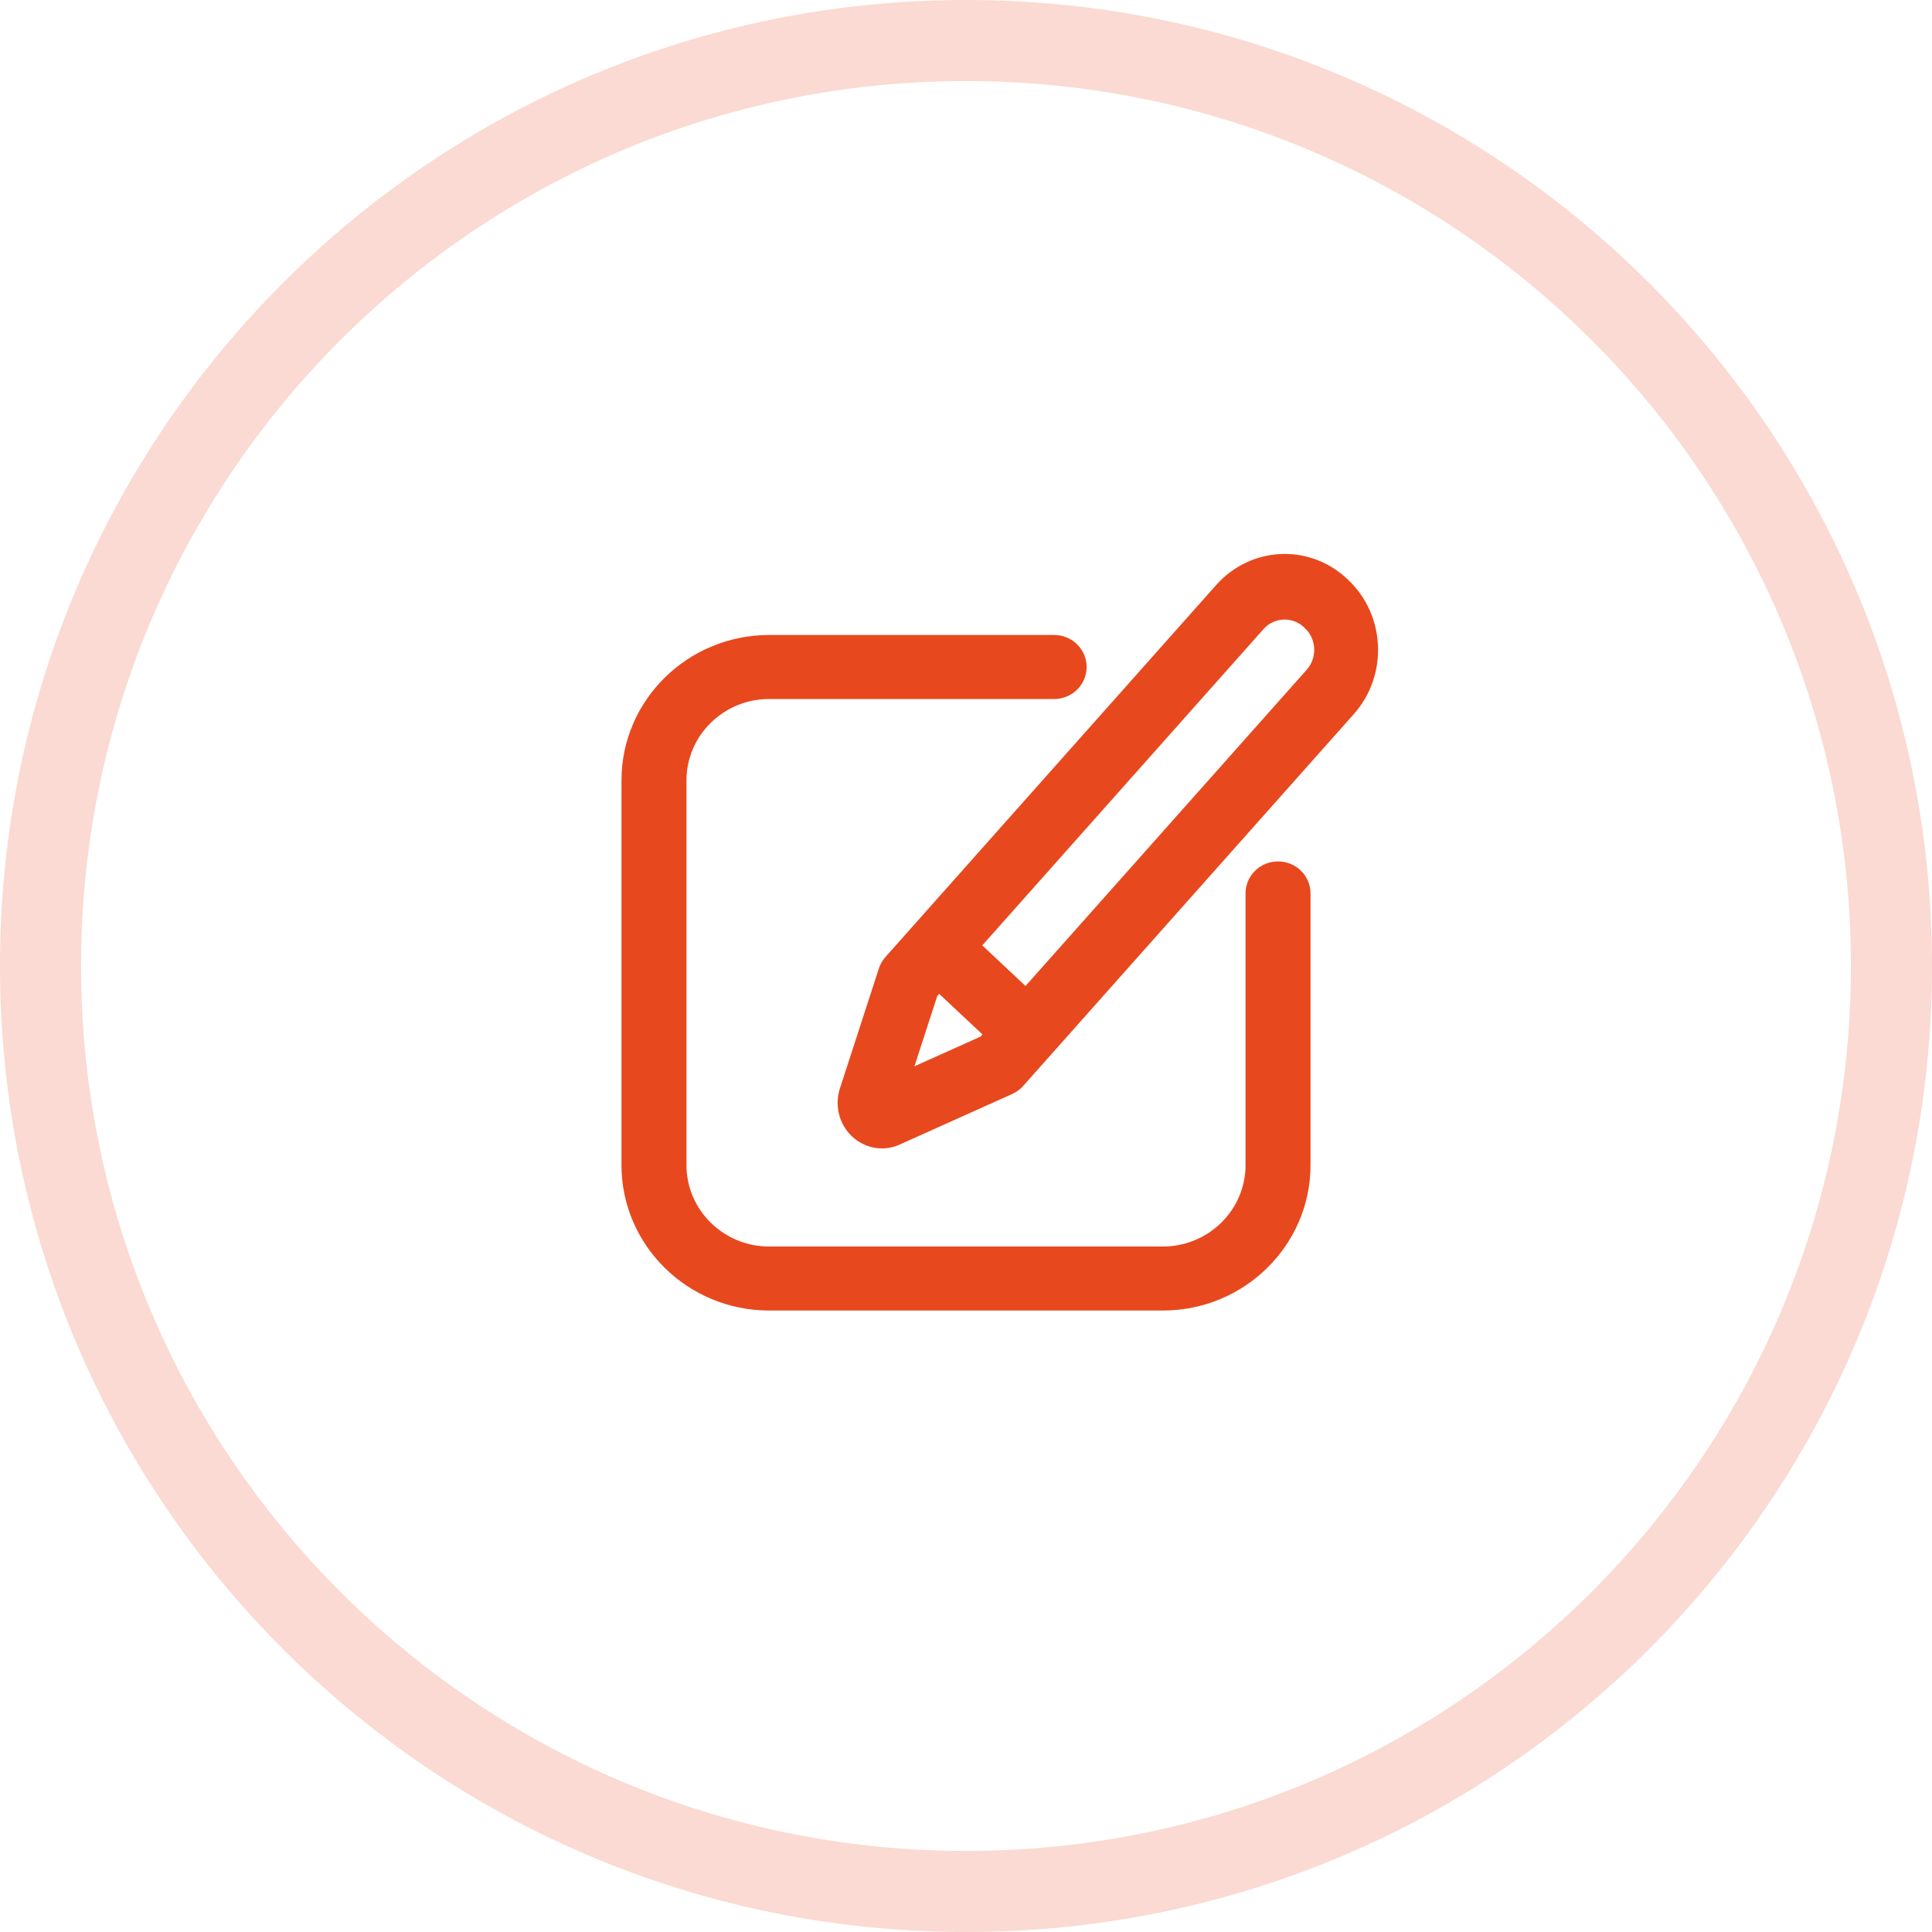
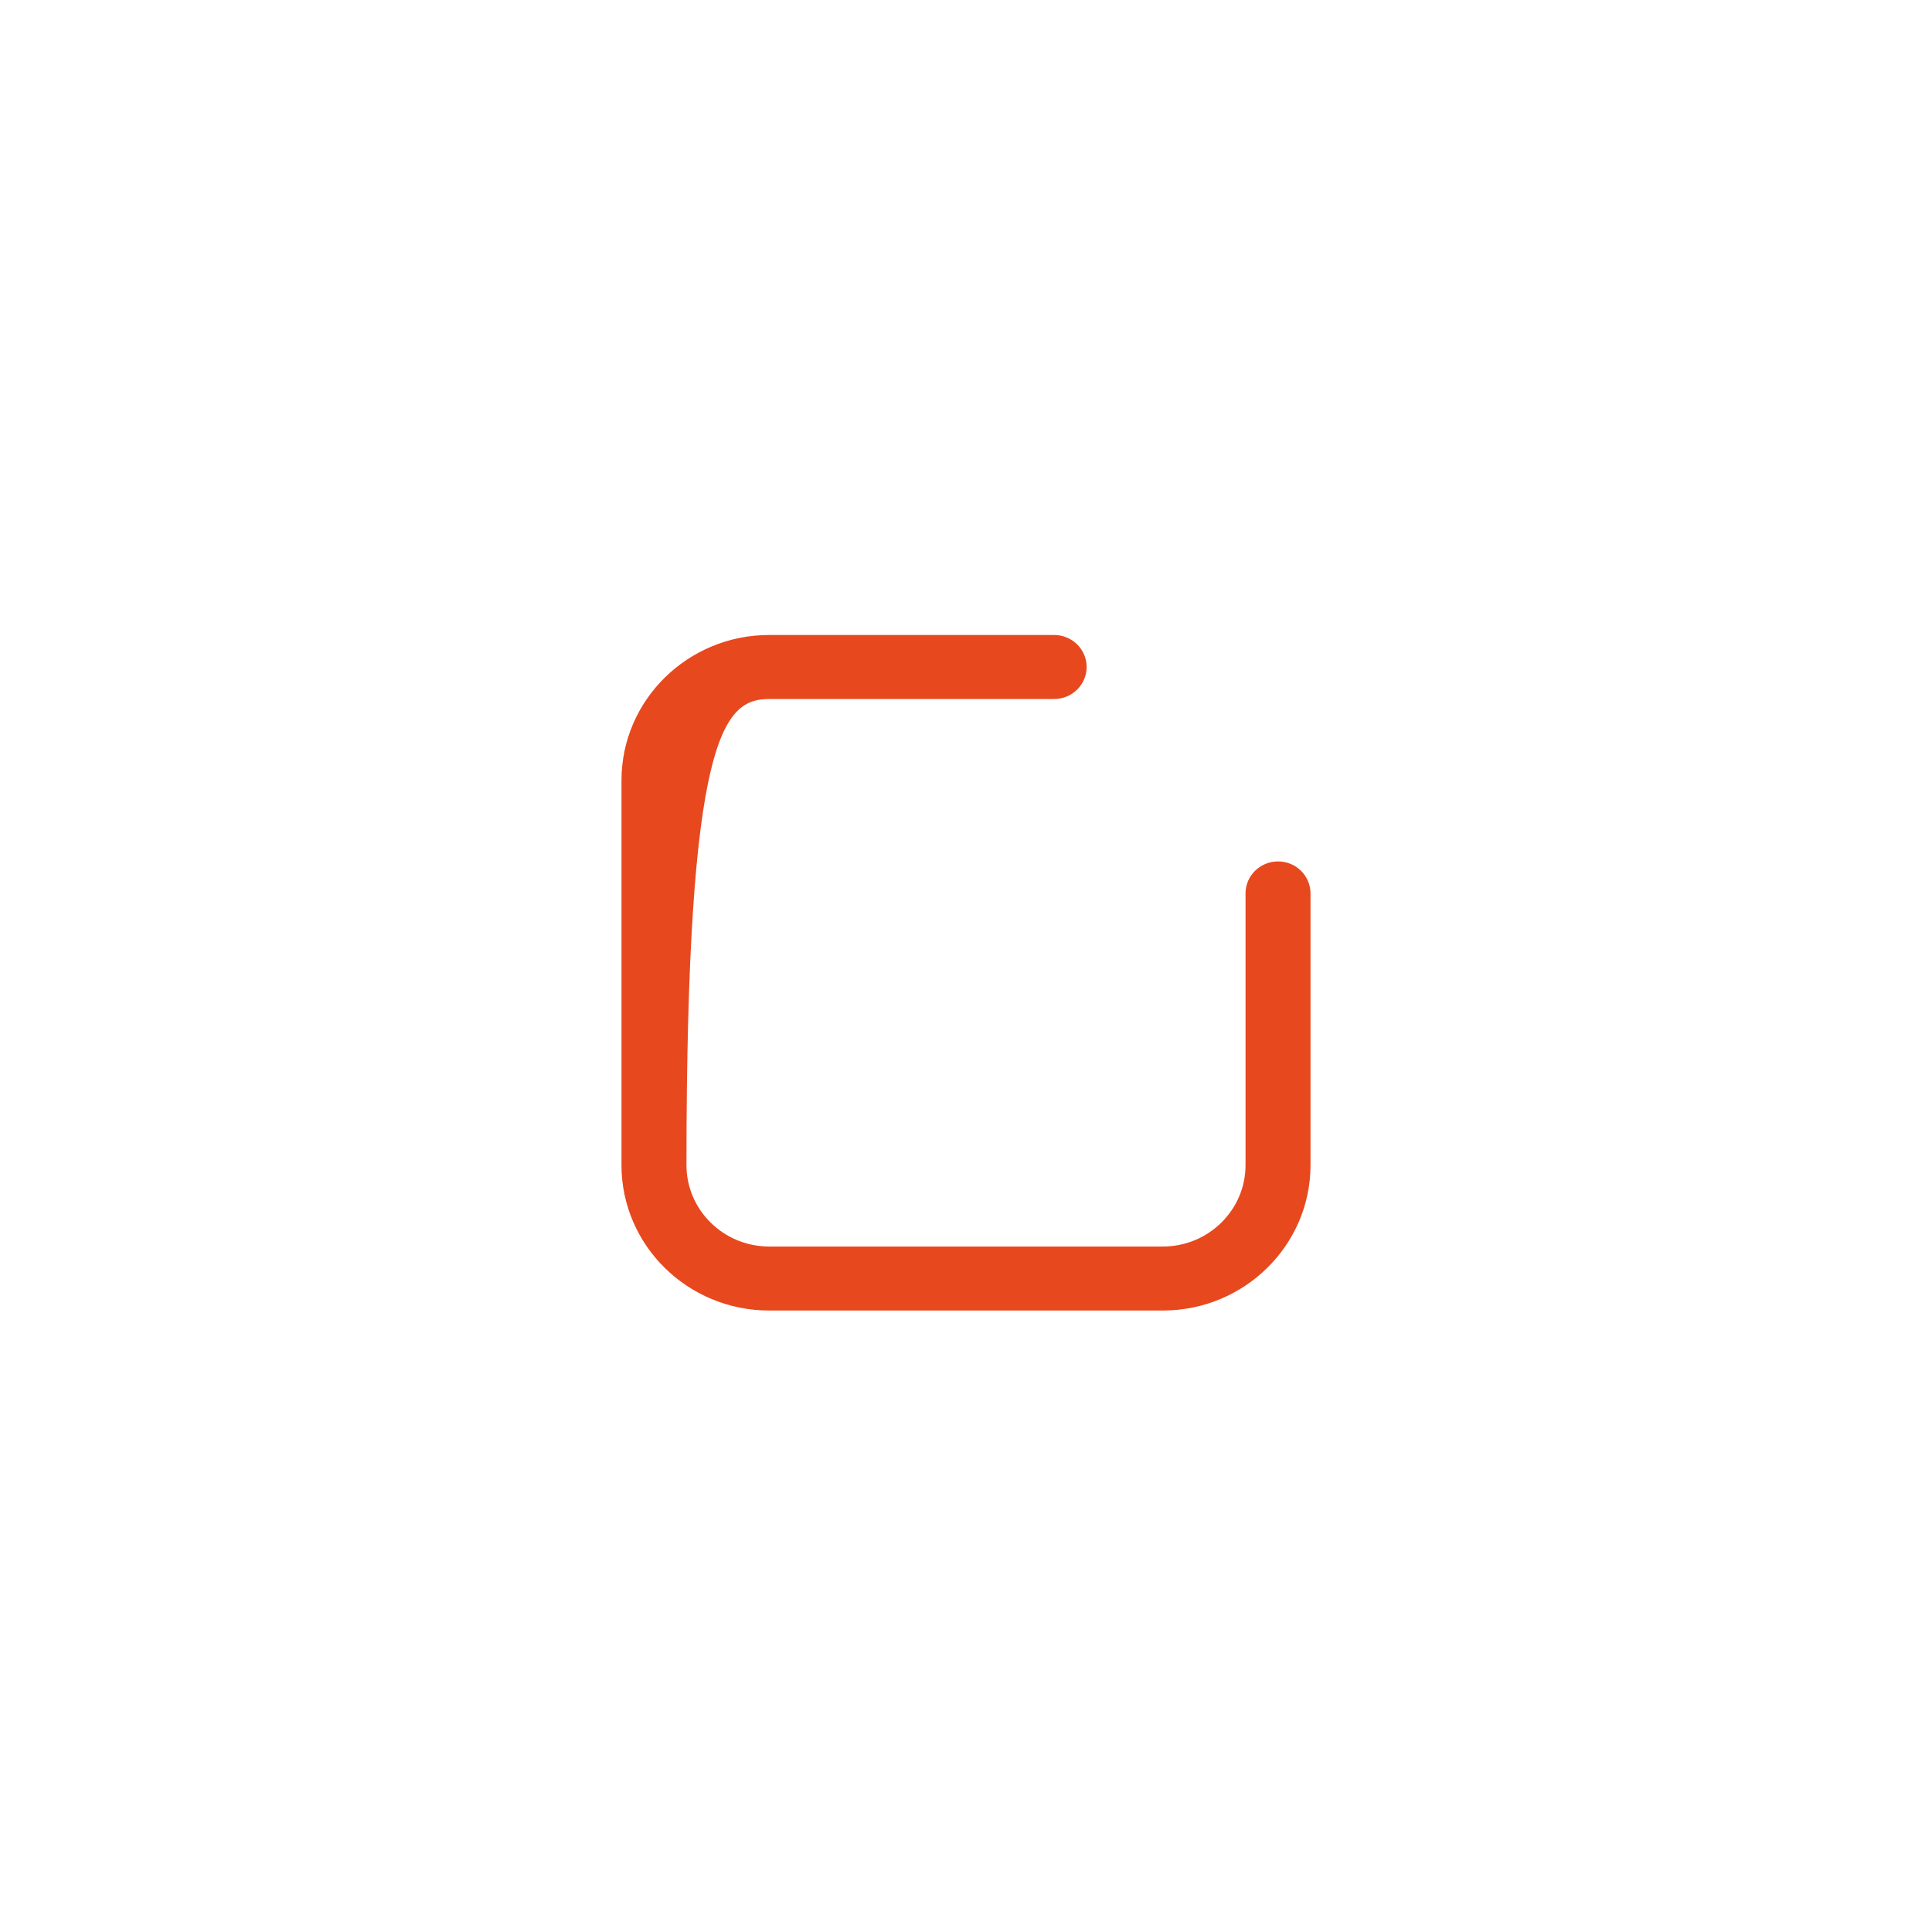
<svg xmlns="http://www.w3.org/2000/svg" width="143px" height="143px" viewBox="0 0 143 143" version="1.1">
  <title>Step2-antrag-ausfuellen</title>
  <g id="Page-1" stroke="none" stroke-width="1" fill="none" fill-rule="evenodd">
    <g id="Desktop-HD-Copy" transform="translate(-649, -1268)" fill-rule="nonzero">
      <g id="So-Funktionierts" transform="translate(304, 1115)">
        <g id="Step2-antrag-ausfuellen" transform="translate(348, 156)">
-           <path d="M68.5,-3 C29.012,-3 -3,29.012 -3,68.5 C-3,107.988 29.012,140 68.5,140 C107.988,140 140,107.988 140,68.5 C140,29.012 107.988,-3 68.5,-3 Z M68.5,3 C104.675,3 134,32.325 134,68.5 C134,104.675 104.675,134 68.5,134 C32.325,134 3,104.675 3,68.5 C3,32.325 32.325,3 68.5,3 Z" id="Oval-Copy" fill="#fadad2" />
          <g id="edit-button" transform="translate(43, 38)" fill="#e8481e">
-             <path d="M53.772,1.904 L53.706,1.842 C52.44,0.654 50.8,0 49.087,0 C47.166,0 45.322,0.835 44.027,2.291 L19.544,29.827 C19.321,30.077 19.152,30.374 19.047,30.696 L16.168,39.562 C15.835,40.587 16.002,41.72 16.615,42.594 C17.233,43.474 18.227,44 19.276,44 C19.276,44 19.276,44 19.276,44 C19.73,44 20.174,43.904 20.594,43.715 L28.93,39.969 C29.233,39.833 29.505,39.633 29.728,39.382 L54.211,11.847 C56.758,8.982 56.562,4.522 53.772,1.904 Z M21.684,37.924 L23.373,32.722 L23.516,32.561 L26.718,35.565 L26.575,35.726 L21.684,37.924 Z M50.72,8.571 L29.906,31.98 L26.704,28.975 L47.518,5.567 C47.925,5.109 48.482,4.857 49.087,4.857 C49.617,4.857 50.125,5.06 50.518,5.428 L50.584,5.49 C51.448,6.301 51.509,7.683 50.72,8.571 Z" id="Shape" />
-             <path d="M48.595,22.759 C47.267,22.759 46.19,23.819 46.19,25.128 L46.19,45.238 C46.19,48.56 43.446,51.263 40.074,51.263 L10.926,51.263 C7.554,51.263 4.81,48.56 4.81,45.238 L4.81,16.762 C4.81,13.44 7.554,10.738 10.926,10.738 L32.024,10.738 C33.352,10.738 34.429,9.677 34.429,8.369 C34.429,7.061 33.352,6 32.024,6 L10.926,6 C4.901,6 0,10.828 0,16.762 L0,45.238 C0,51.172 4.901,56 10.926,56 L40.074,56 C46.099,56 51,51.172 51,45.238 L51,25.128 C51,23.819 49.923,22.759 48.595,22.759 Z" id="Path" />
+             <path d="M48.595,22.759 C47.267,22.759 46.19,23.819 46.19,25.128 L46.19,45.238 C46.19,48.56 43.446,51.263 40.074,51.263 L10.926,51.263 C7.554,51.263 4.81,48.56 4.81,45.238 C4.81,13.44 7.554,10.738 10.926,10.738 L32.024,10.738 C33.352,10.738 34.429,9.677 34.429,8.369 C34.429,7.061 33.352,6 32.024,6 L10.926,6 C4.901,6 0,10.828 0,16.762 L0,45.238 C0,51.172 4.901,56 10.926,56 L40.074,56 C46.099,56 51,51.172 51,45.238 L51,25.128 C51,23.819 49.923,22.759 48.595,22.759 Z" id="Path" />
          </g>
        </g>
      </g>
    </g>
  </g>
</svg>